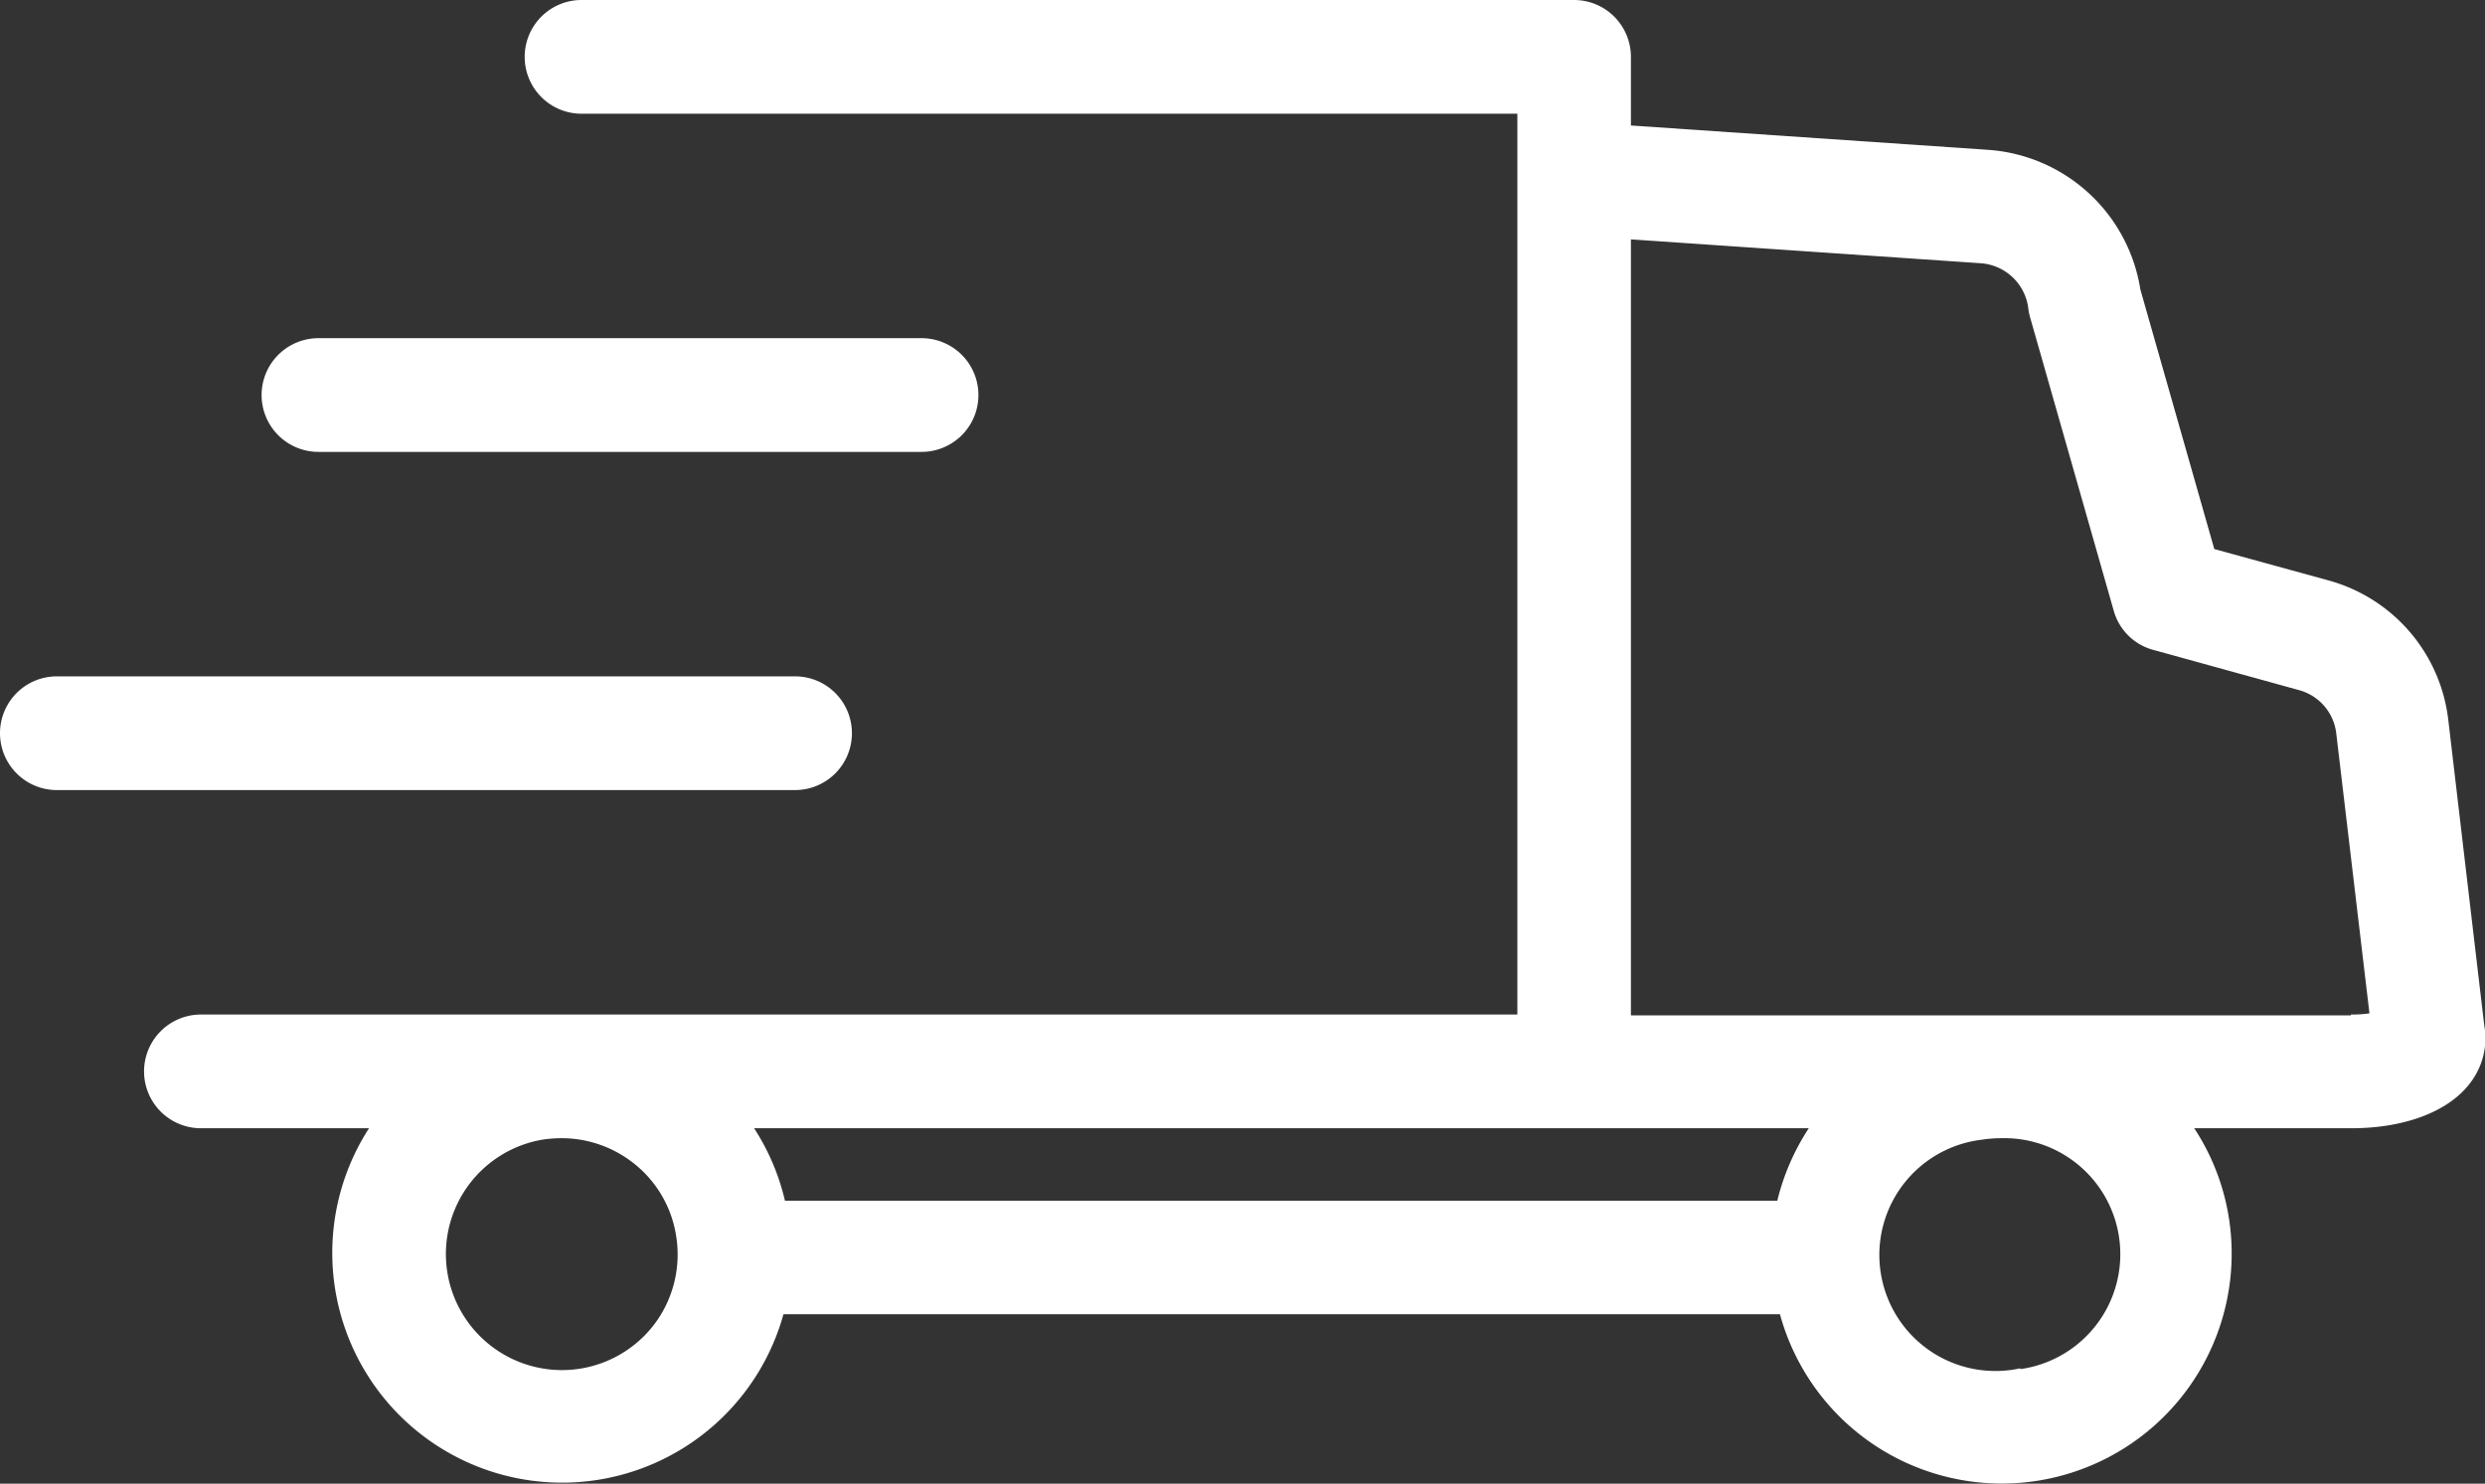
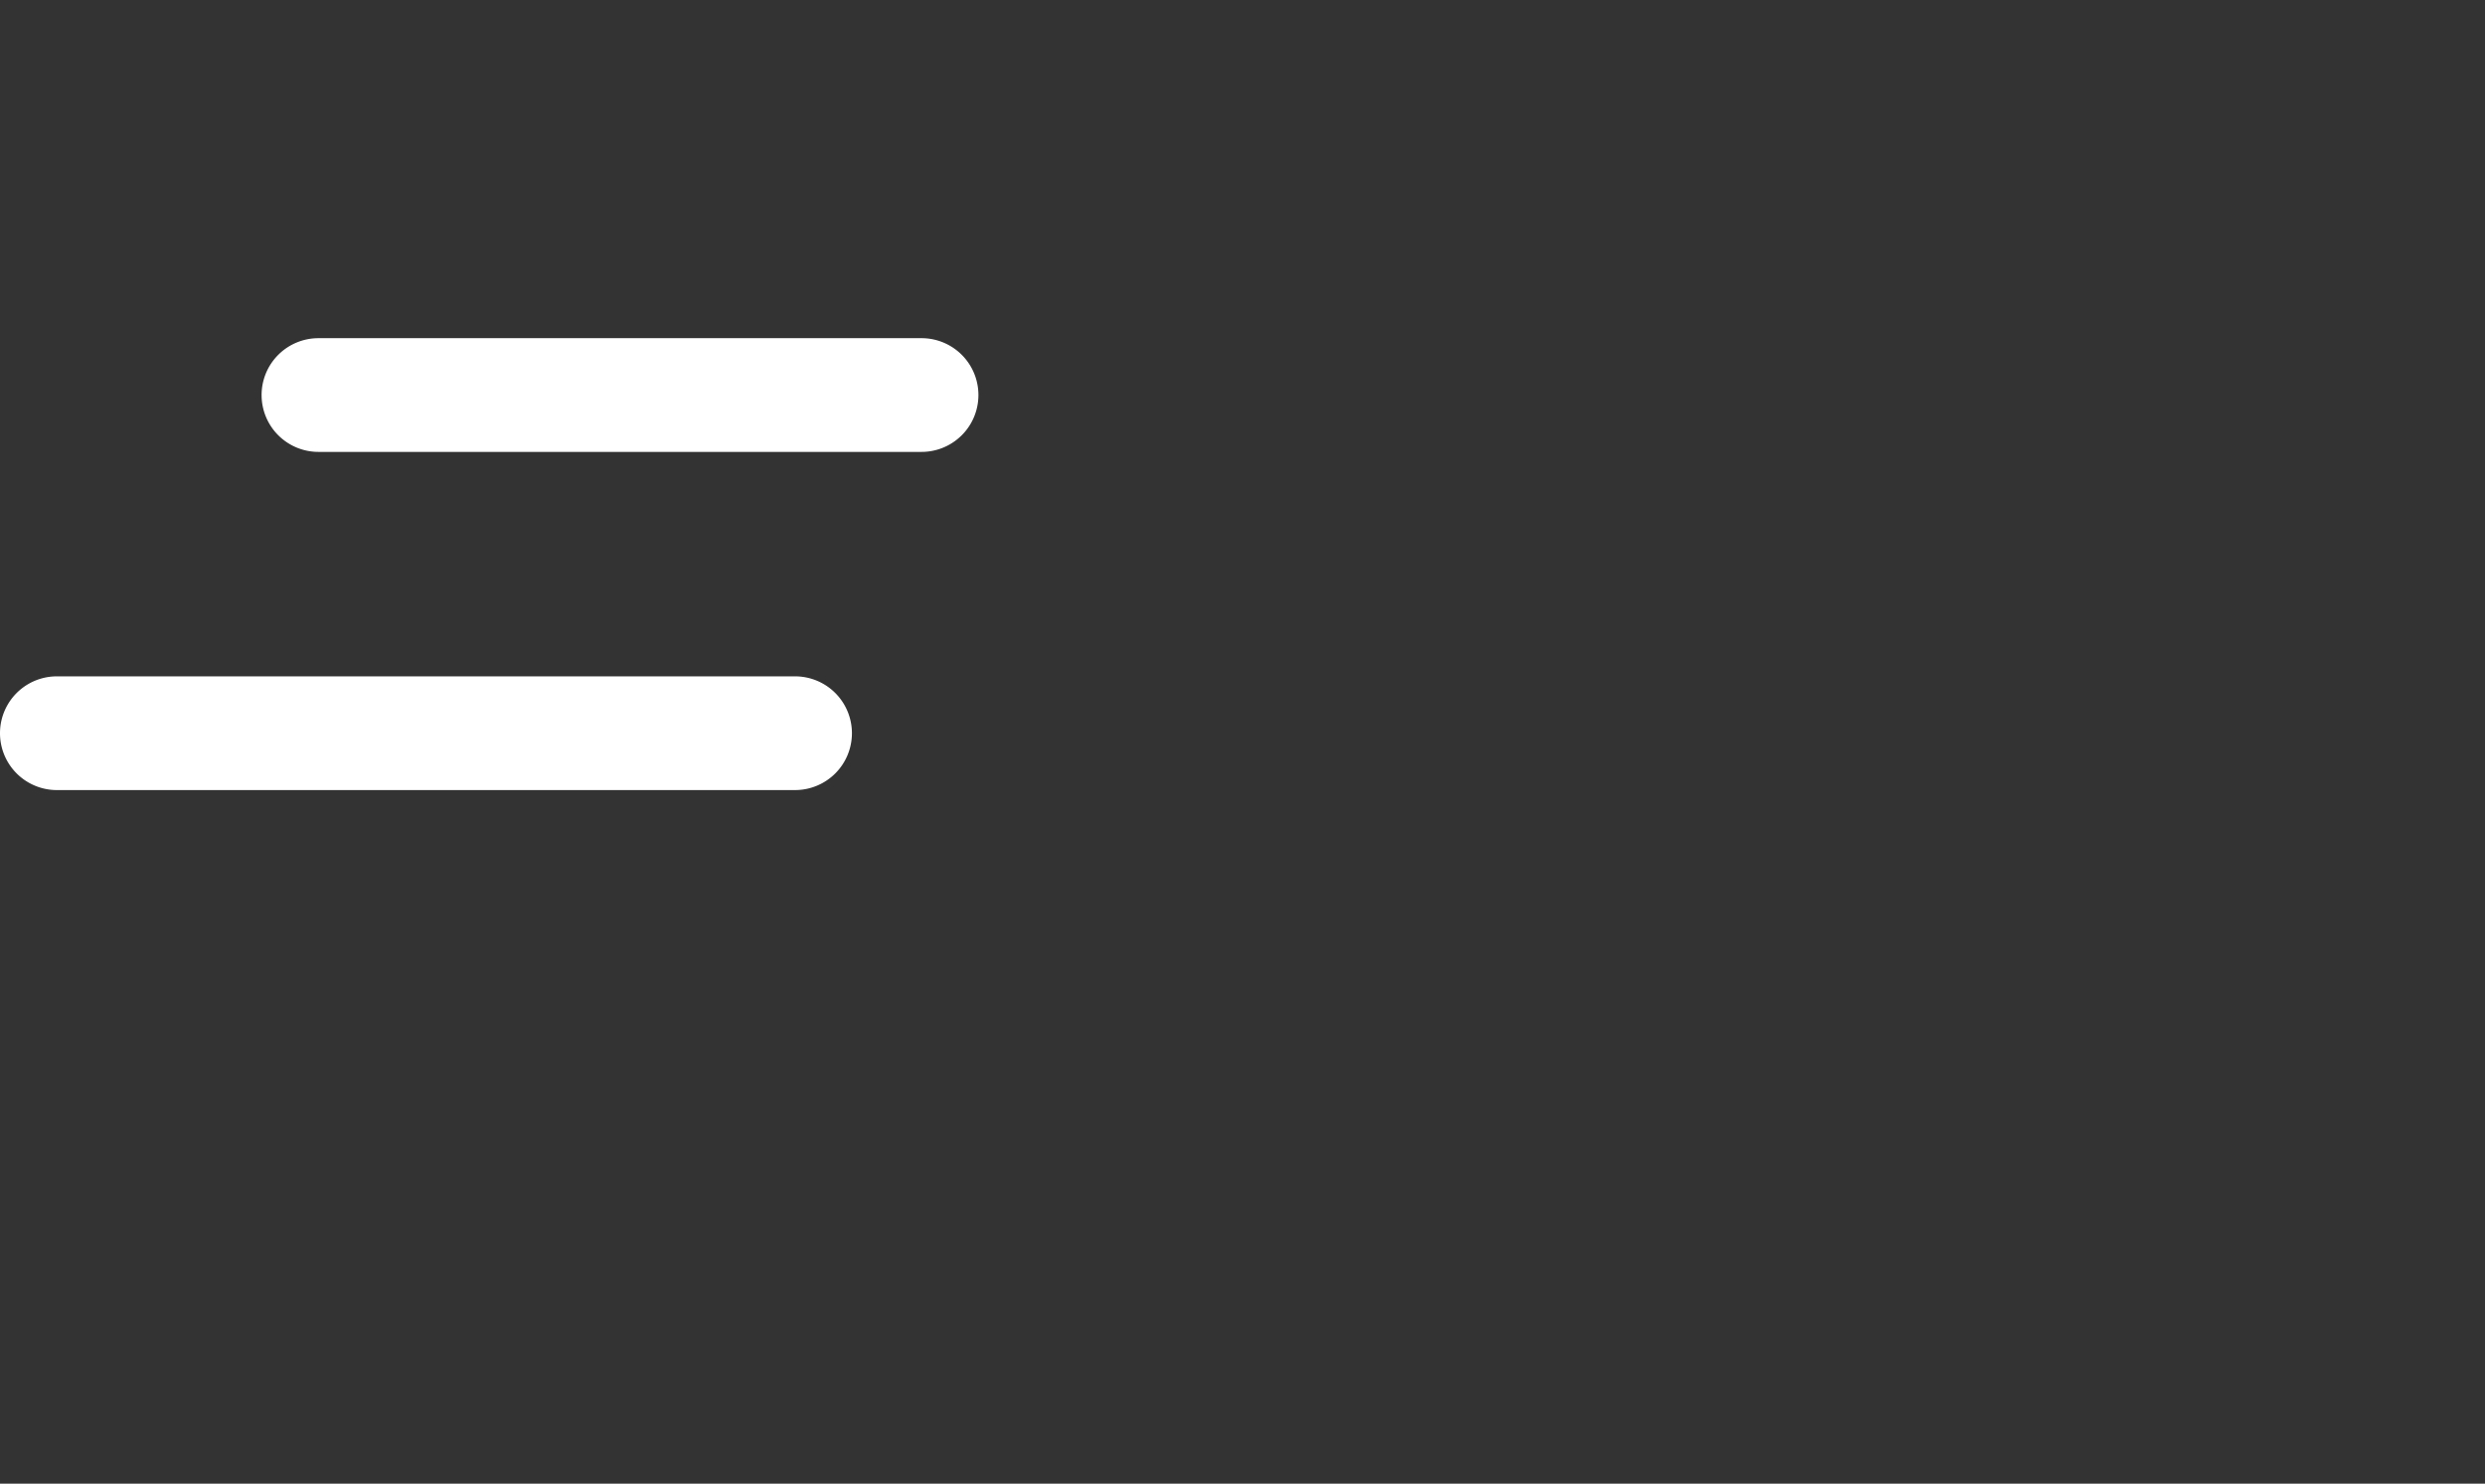
<svg xmlns="http://www.w3.org/2000/svg" id="Vrstva_1" data-name="Vrstva 1" viewBox="0 0 149.9 89.5">
  <rect x="0" y="0" width="149.9" height="89.5" fill="#333333" stroke="none" />
  <defs>
    <style>.cls-1{fill:#fff;}</style>
  </defs>
  <title>ico-snadny nakup</title>
-   <path class="cls-1" d="M147.74,73.72a9.91,9.91,0,0,0-7.24-8.46l-6.88-1.89-4.46-15.66A10,10,0,0,0,120,39.29L98.43,37.82V33.68A3.43,3.43,0,0,0,95,30.25H35.13a3.43,3.43,0,0,0,0,6.86H91.58V91.45H12.17a3.43,3.43,0,0,0,0,6.86H22.31a13.86,13.86,0,1,0,25,11.22h60.11a13.87,13.87,0,0,0,27.06-5.94h0a13.74,13.74,0,0,0-2.07-5.28h9.48c3.2,0,5.88-1,7.18-2.75a4.42,4.42,0,0,0,.83-3.49Zm-25.82,39.07A7,7,0,1,1,119.61,99a7.52,7.52,0,0,1,1.15-.09,7,7,0,0,1,1.16,13.93Zm-14.66-10.11H47.4a13.8,13.8,0,0,0-1.86-4.37h63.62A14,14,0,0,0,107.26,102.68ZM39.62,110a7,7,0,1,1-6.86-11,7.68,7.68,0,0,1,1.17-.09,7,7,0,0,1,4.06,1.3,6.92,6.92,0,0,1,2.84,4.56h0A7,7,0,0,1,39.62,110Zm102.24-18.5H98.43V44.69l21.1,1.44a3.11,3.11,0,0,1,2.87,2.71,3.39,3.39,0,0,0,.1.52l5.06,17.75A3.39,3.39,0,0,0,130,69.47l8.73,2.41a3.07,3.07,0,0,1,2.25,2.63l2,16.87A7.58,7.58,0,0,1,141.86,91.45Z" transform="translate(-0.05 -30.25)" />
  <path class="cls-1" d="M15.83,54.08a3.43,3.43,0,0,0,3.43,3.43H55.64a3.43,3.43,0,0,0,0-6.86H19.26A3.43,3.43,0,0,0,15.83,54.08Z" transform="translate(-0.05 -30.25)" />
  <path class="cls-1" d="M51.44,74.48A3.43,3.43,0,0,0,48,71.05H3.48a3.43,3.43,0,1,0,0,6.86H48A3.43,3.43,0,0,0,51.44,74.48Z" transform="translate(-0.05 -30.25)" />
</svg>